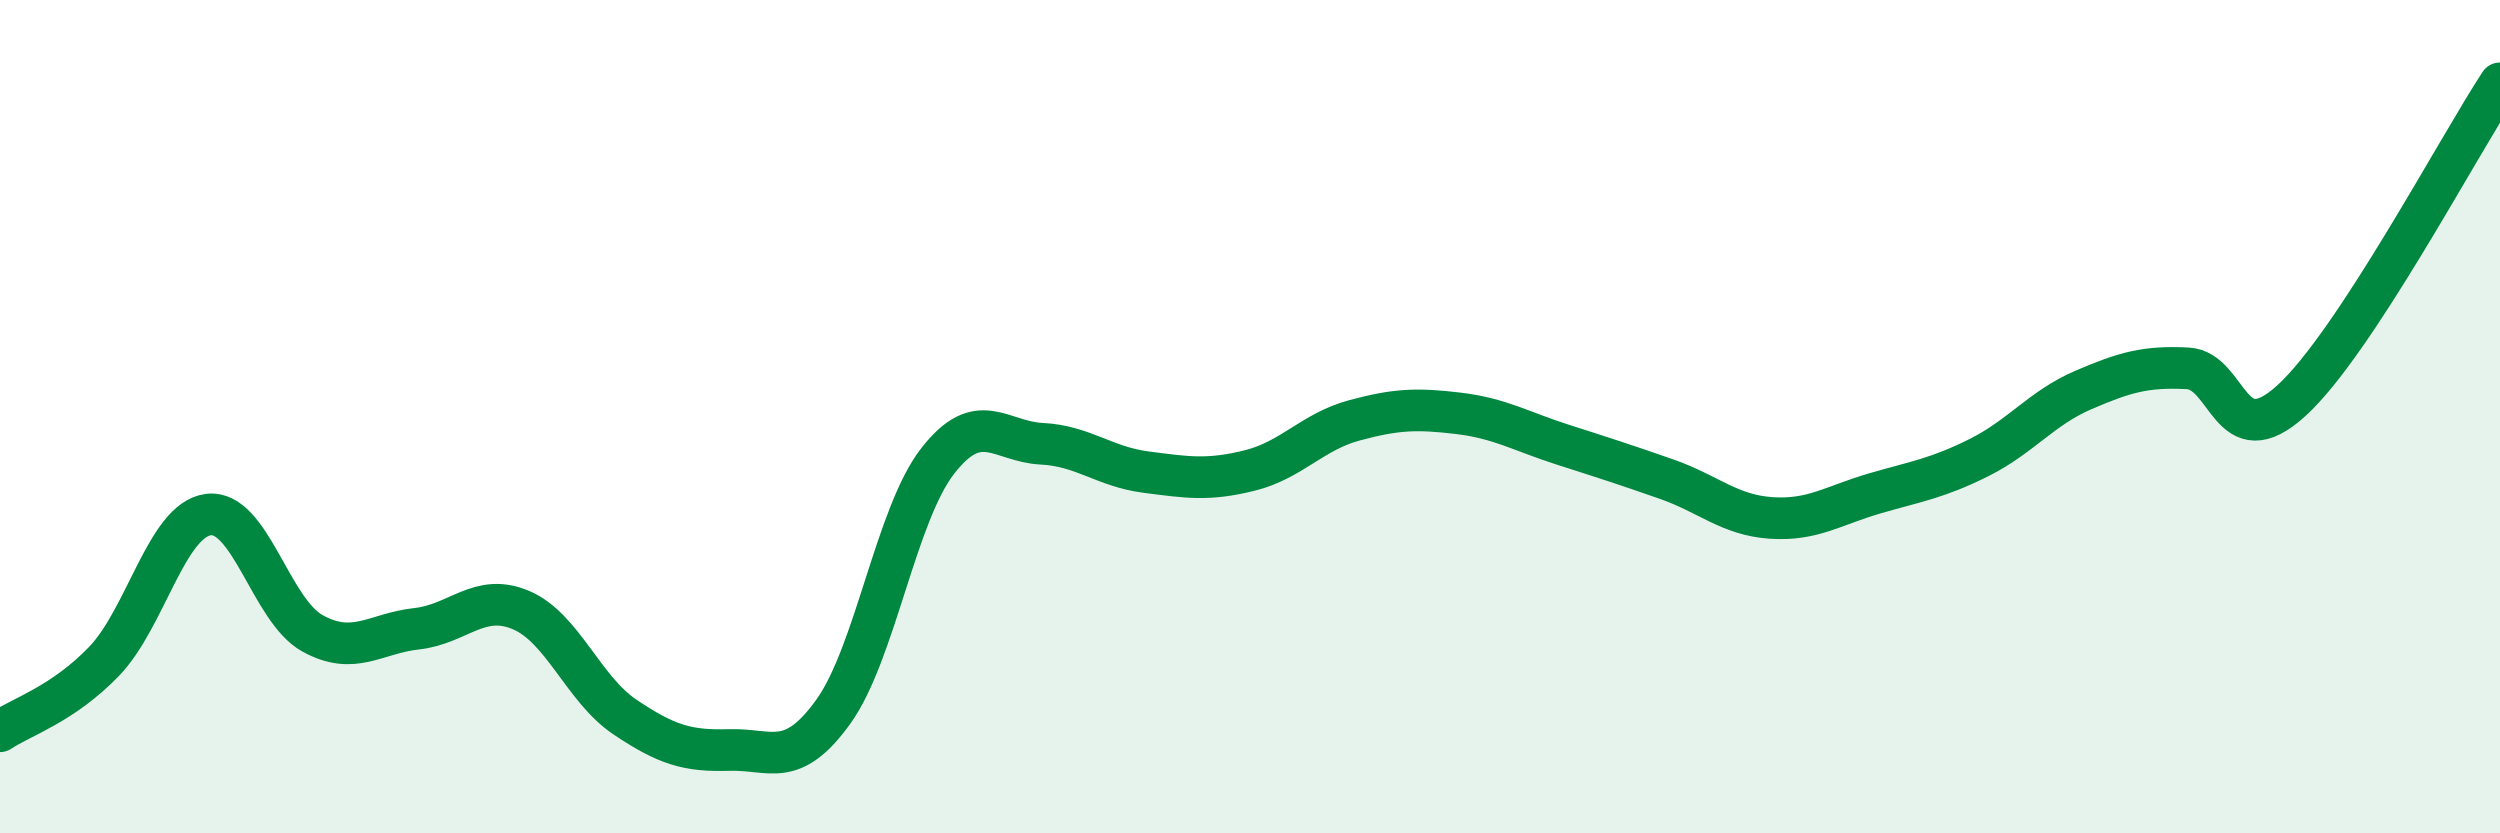
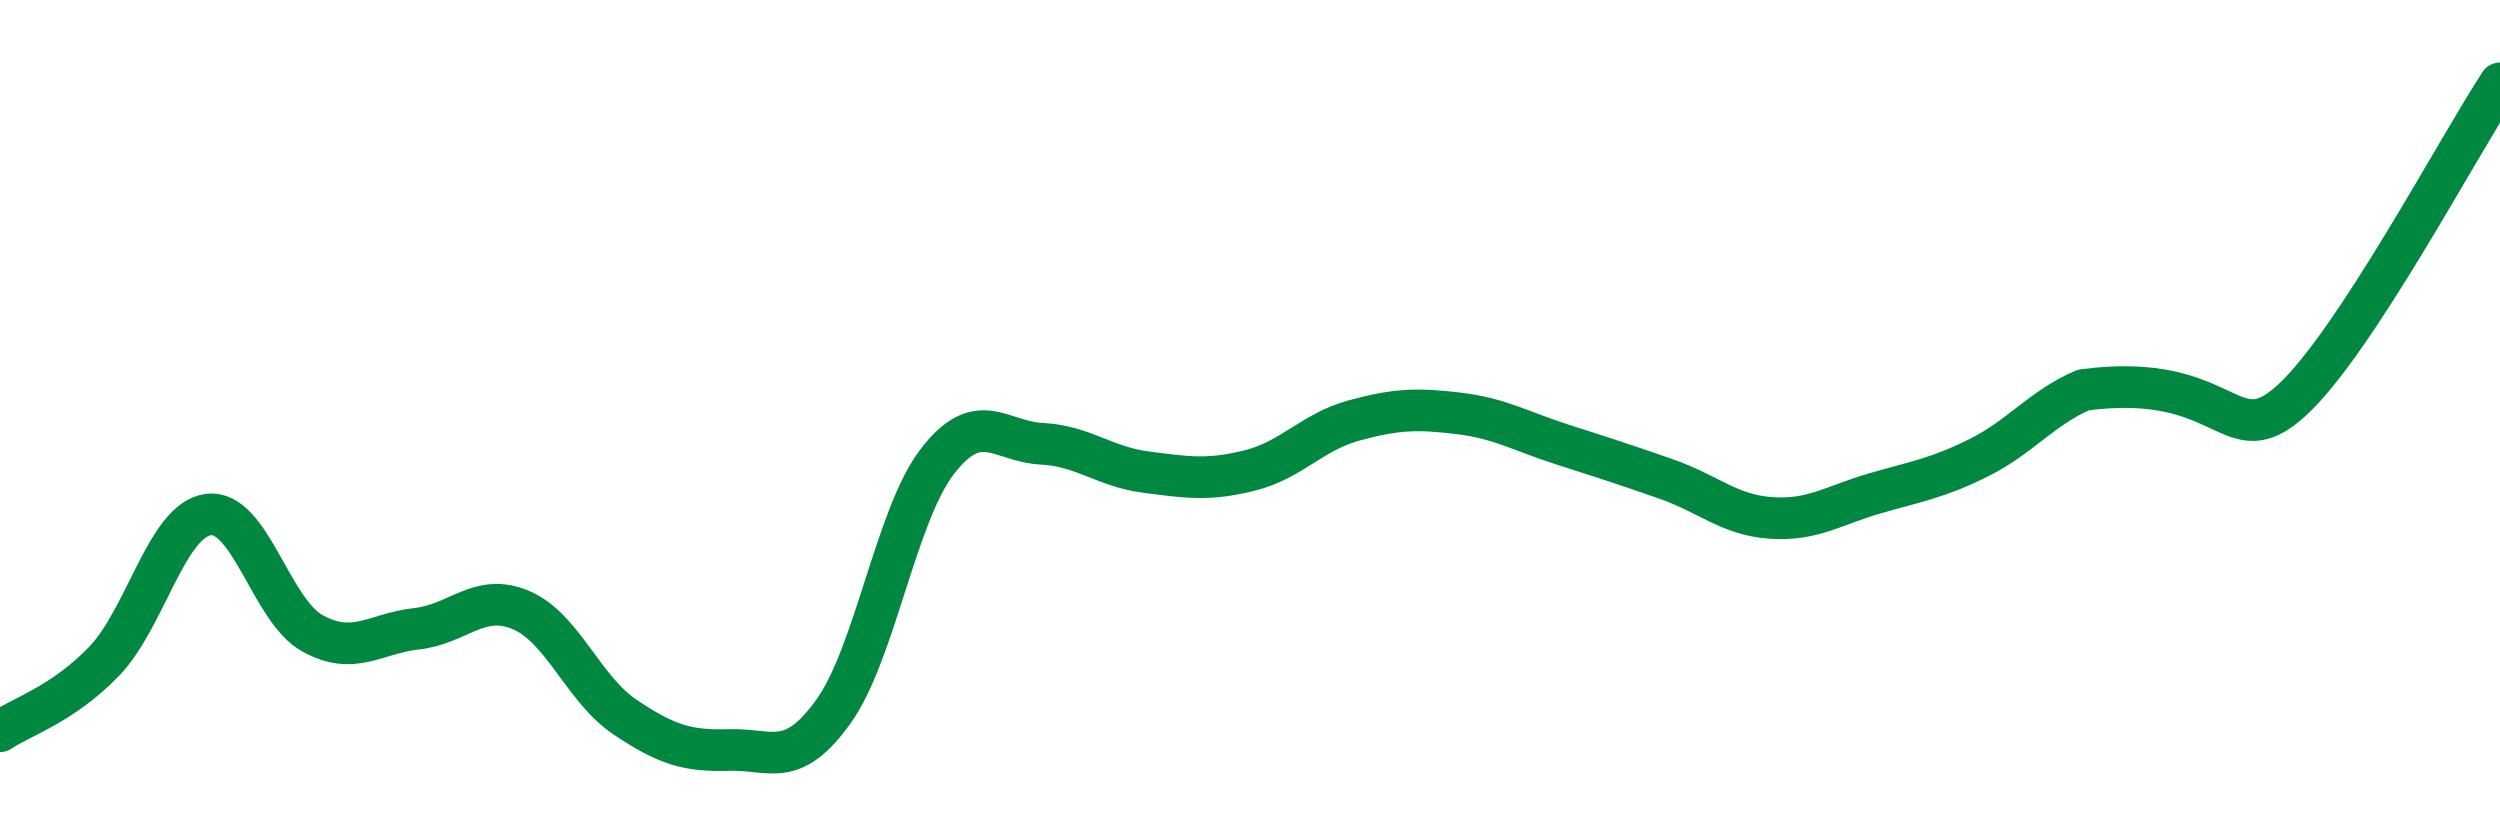
<svg xmlns="http://www.w3.org/2000/svg" width="60" height="20" viewBox="0 0 60 20">
-   <path d="M 0,17.55 C 0.5,17.21 1.5,16.91 2.5,15.87 C 3.5,14.83 4,12.48 5,12.35 C 6,12.22 6.5,14.65 7.5,15.2 C 8.5,15.75 9,15.2 10,15.09 C 11,14.98 11.5,14.22 12.5,14.64 C 13.5,15.06 14,16.54 15,17.21 C 16,17.88 16.5,18.03 17.5,18 C 18.5,17.97 19,18.47 20,17.08 C 21,15.69 21.5,12.36 22.5,11.07 C 23.5,9.78 24,10.6 25,10.65 C 26,10.7 26.5,11.2 27.5,11.33 C 28.5,11.46 29,11.54 30,11.29 C 31,11.04 31.5,10.36 32.5,10.09 C 33.5,9.82 34,9.8 35,9.92 C 36,10.04 36.5,10.35 37.5,10.67 C 38.5,10.99 39,11.15 40,11.5 C 41,11.85 41.5,12.36 42.5,12.43 C 43.5,12.5 44,12.13 45,11.84 C 46,11.55 46.5,11.48 47.5,10.98 C 48.5,10.48 49,9.79 50,9.36 C 51,8.93 51.5,8.79 52.5,8.84 C 53.5,8.89 53.5,10.98 55,9.61 C 56.5,8.24 59,3.52 60,2L60 20L0 20Z" fill="#008740" opacity="0.1" stroke-linecap="round" stroke-linejoin="round" />
-   <path d="M 0,17.55 C 0.5,17.21 1.5,16.91 2.5,15.87 C 3.5,14.83 4,12.48 5,12.35 C 6,12.22 6.5,14.65 7.5,15.2 C 8.5,15.75 9,15.2 10,15.09 C 11,14.98 11.5,14.22 12.5,14.64 C 13.5,15.06 14,16.54 15,17.21 C 16,17.88 16.5,18.03 17.5,18 C 18.5,17.97 19,18.47 20,17.08 C 21,15.69 21.5,12.36 22.5,11.07 C 23.5,9.78 24,10.6 25,10.65 C 26,10.7 26.5,11.2 27.5,11.33 C 28.5,11.46 29,11.54 30,11.29 C 31,11.04 31.5,10.36 32.5,10.09 C 33.5,9.82 34,9.8 35,9.92 C 36,10.04 36.5,10.35 37.5,10.67 C 38.5,10.99 39,11.15 40,11.5 C 41,11.85 41.5,12.36 42.5,12.43 C 43.5,12.5 44,12.13 45,11.84 C 46,11.55 46.5,11.48 47.5,10.98 C 48.5,10.48 49,9.79 50,9.36 C 51,8.93 51.5,8.79 52.5,8.84 C 53.5,8.89 53.5,10.98 55,9.61 C 56.5,8.24 59,3.52 60,2" stroke="#008740" stroke-width="1" fill="none" stroke-linecap="round" stroke-linejoin="round" />
+   <path d="M 0,17.55 C 0.5,17.21 1.5,16.91 2.5,15.87 C 3.5,14.83 4,12.48 5,12.35 C 6,12.22 6.5,14.65 7.5,15.2 C 8.5,15.75 9,15.2 10,15.09 C 11,14.98 11.5,14.22 12.5,14.64 C 13.5,15.06 14,16.54 15,17.21 C 16,17.88 16.5,18.03 17.5,18 C 18.5,17.97 19,18.47 20,17.08 C 21,15.69 21.5,12.36 22.5,11.07 C 23.5,9.78 24,10.6 25,10.65 C 26,10.7 26.5,11.2 27.5,11.33 C 28.5,11.46 29,11.54 30,11.29 C 31,11.04 31.5,10.36 32.5,10.09 C 33.5,9.82 34,9.8 35,9.92 C 36,10.04 36.5,10.35 37.5,10.67 C 38.5,10.99 39,11.15 40,11.5 C 41,11.85 41.5,12.36 42.5,12.43 C 43.5,12.5 44,12.13 45,11.84 C 46,11.55 46.5,11.48 47.5,10.98 C 48.5,10.48 49,9.79 50,9.36 C 53.5,8.89 53.5,10.98 55,9.61 C 56.5,8.24 59,3.52 60,2" stroke="#008740" stroke-width="1" fill="none" stroke-linecap="round" stroke-linejoin="round" />
</svg>